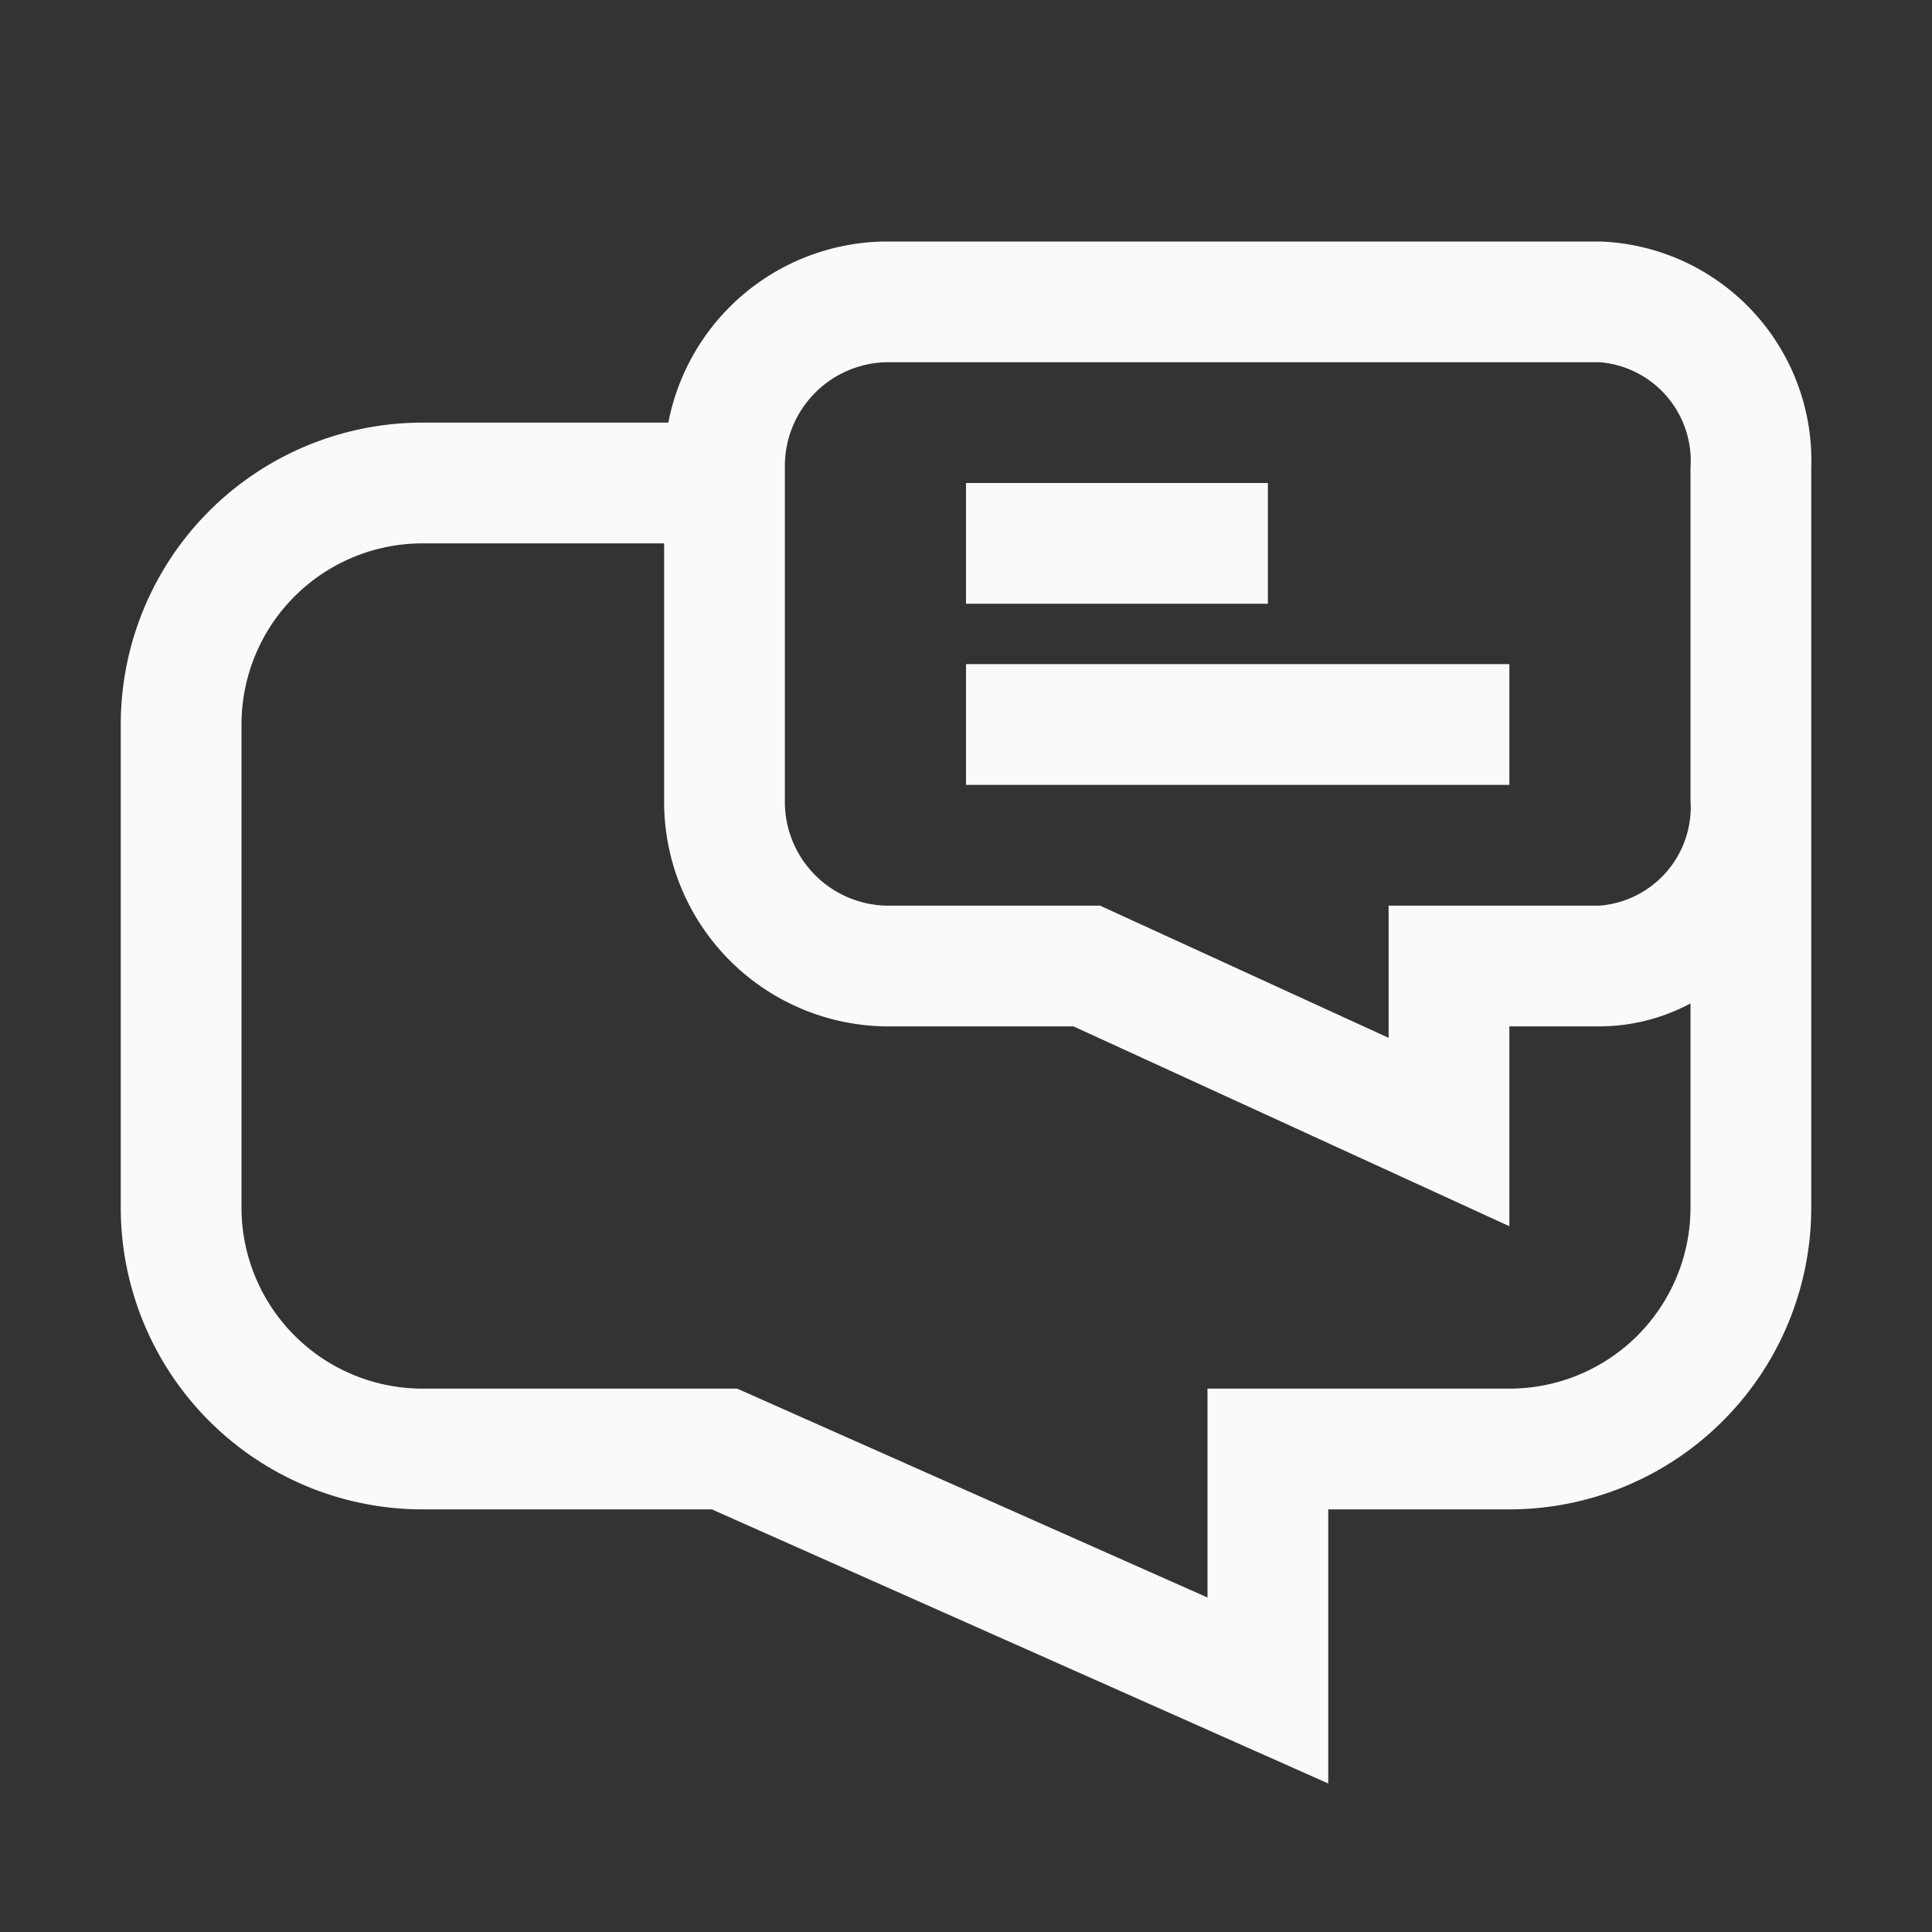
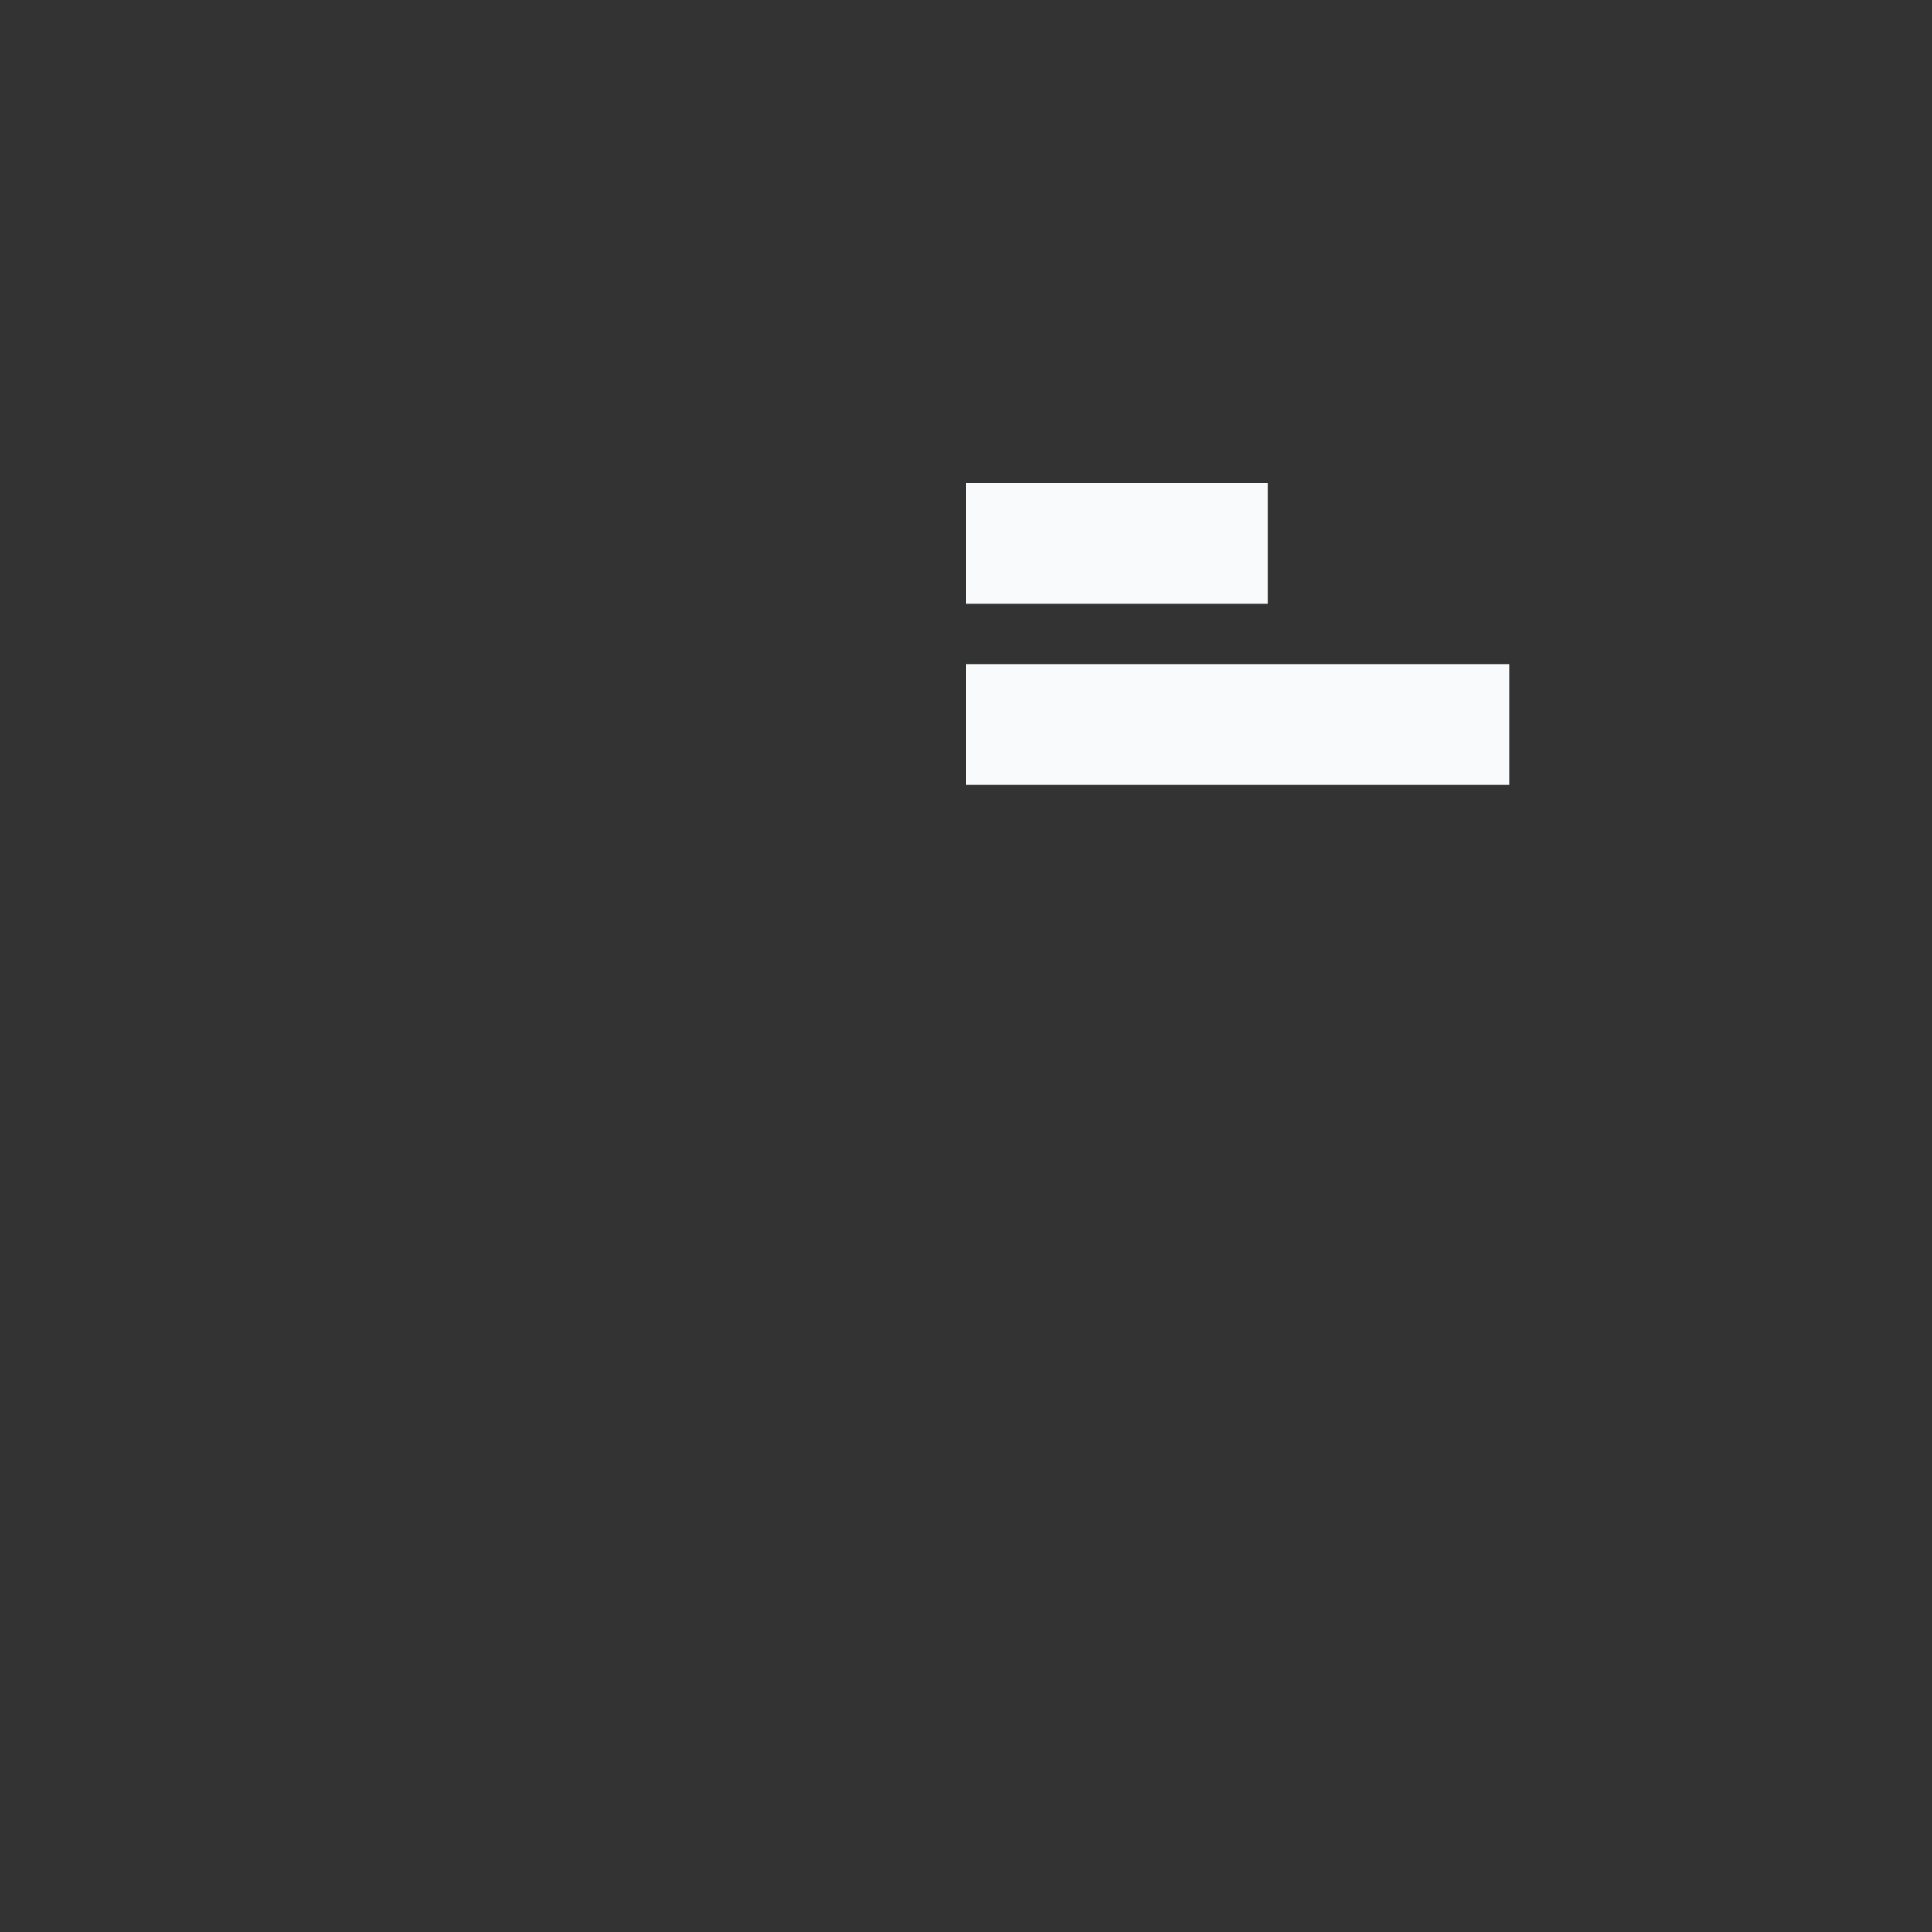
<svg xmlns="http://www.w3.org/2000/svg" version="1.1" width="512" height="512" x="0" y="0" viewBox="0 0 32 32" style="enable-background:new 0 0 512 512" xml:space="preserve" class="">
  <rect x="0" y="0" width="32" height="32" fill="#333333" stroke="none" />
  <g>
    <g data-name="rounded ph 2">
-       <path d="M26.5 4H14.67a3.7 3.7 0 0 0-3.6 3H7a5 5 0 0 0-5 5v8a5 5 0 0 0 5 5h4.79L22 29.54V25h3a5 5 0 0 0 5-5V7.75A3.63 3.63 0 0 0 26.5 4zM25 23h-5v3.46L12.21 23H7a3 3 0 0 1-3-3v-8a3 3 0 0 1 3-3h4v4.25A3.72 3.72 0 0 0 14.67 17h3.11L25 20.31V17h1.5a3.21 3.21 0 0 0 1.5-.38V20a3 3 0 0 1-3 3zm3-9.75A1.64 1.64 0 0 1 26.5 15H23v2.19L18.22 15h-3.55A1.72 1.72 0 0 1 13 13.25v-5.5A1.72 1.72 0 0 1 14.67 6H26.5A1.64 1.64 0 0 1 28 7.75z" fill="#f9fafb" opacity="1" data-original="#000000" class="" />
      <path d="M16 8h5v2h-5zM16 11h9v2h-9z" fill="#f9fafb" opacity="1" data-original="#000000" class="" />
    </g>
  </g>
</svg>